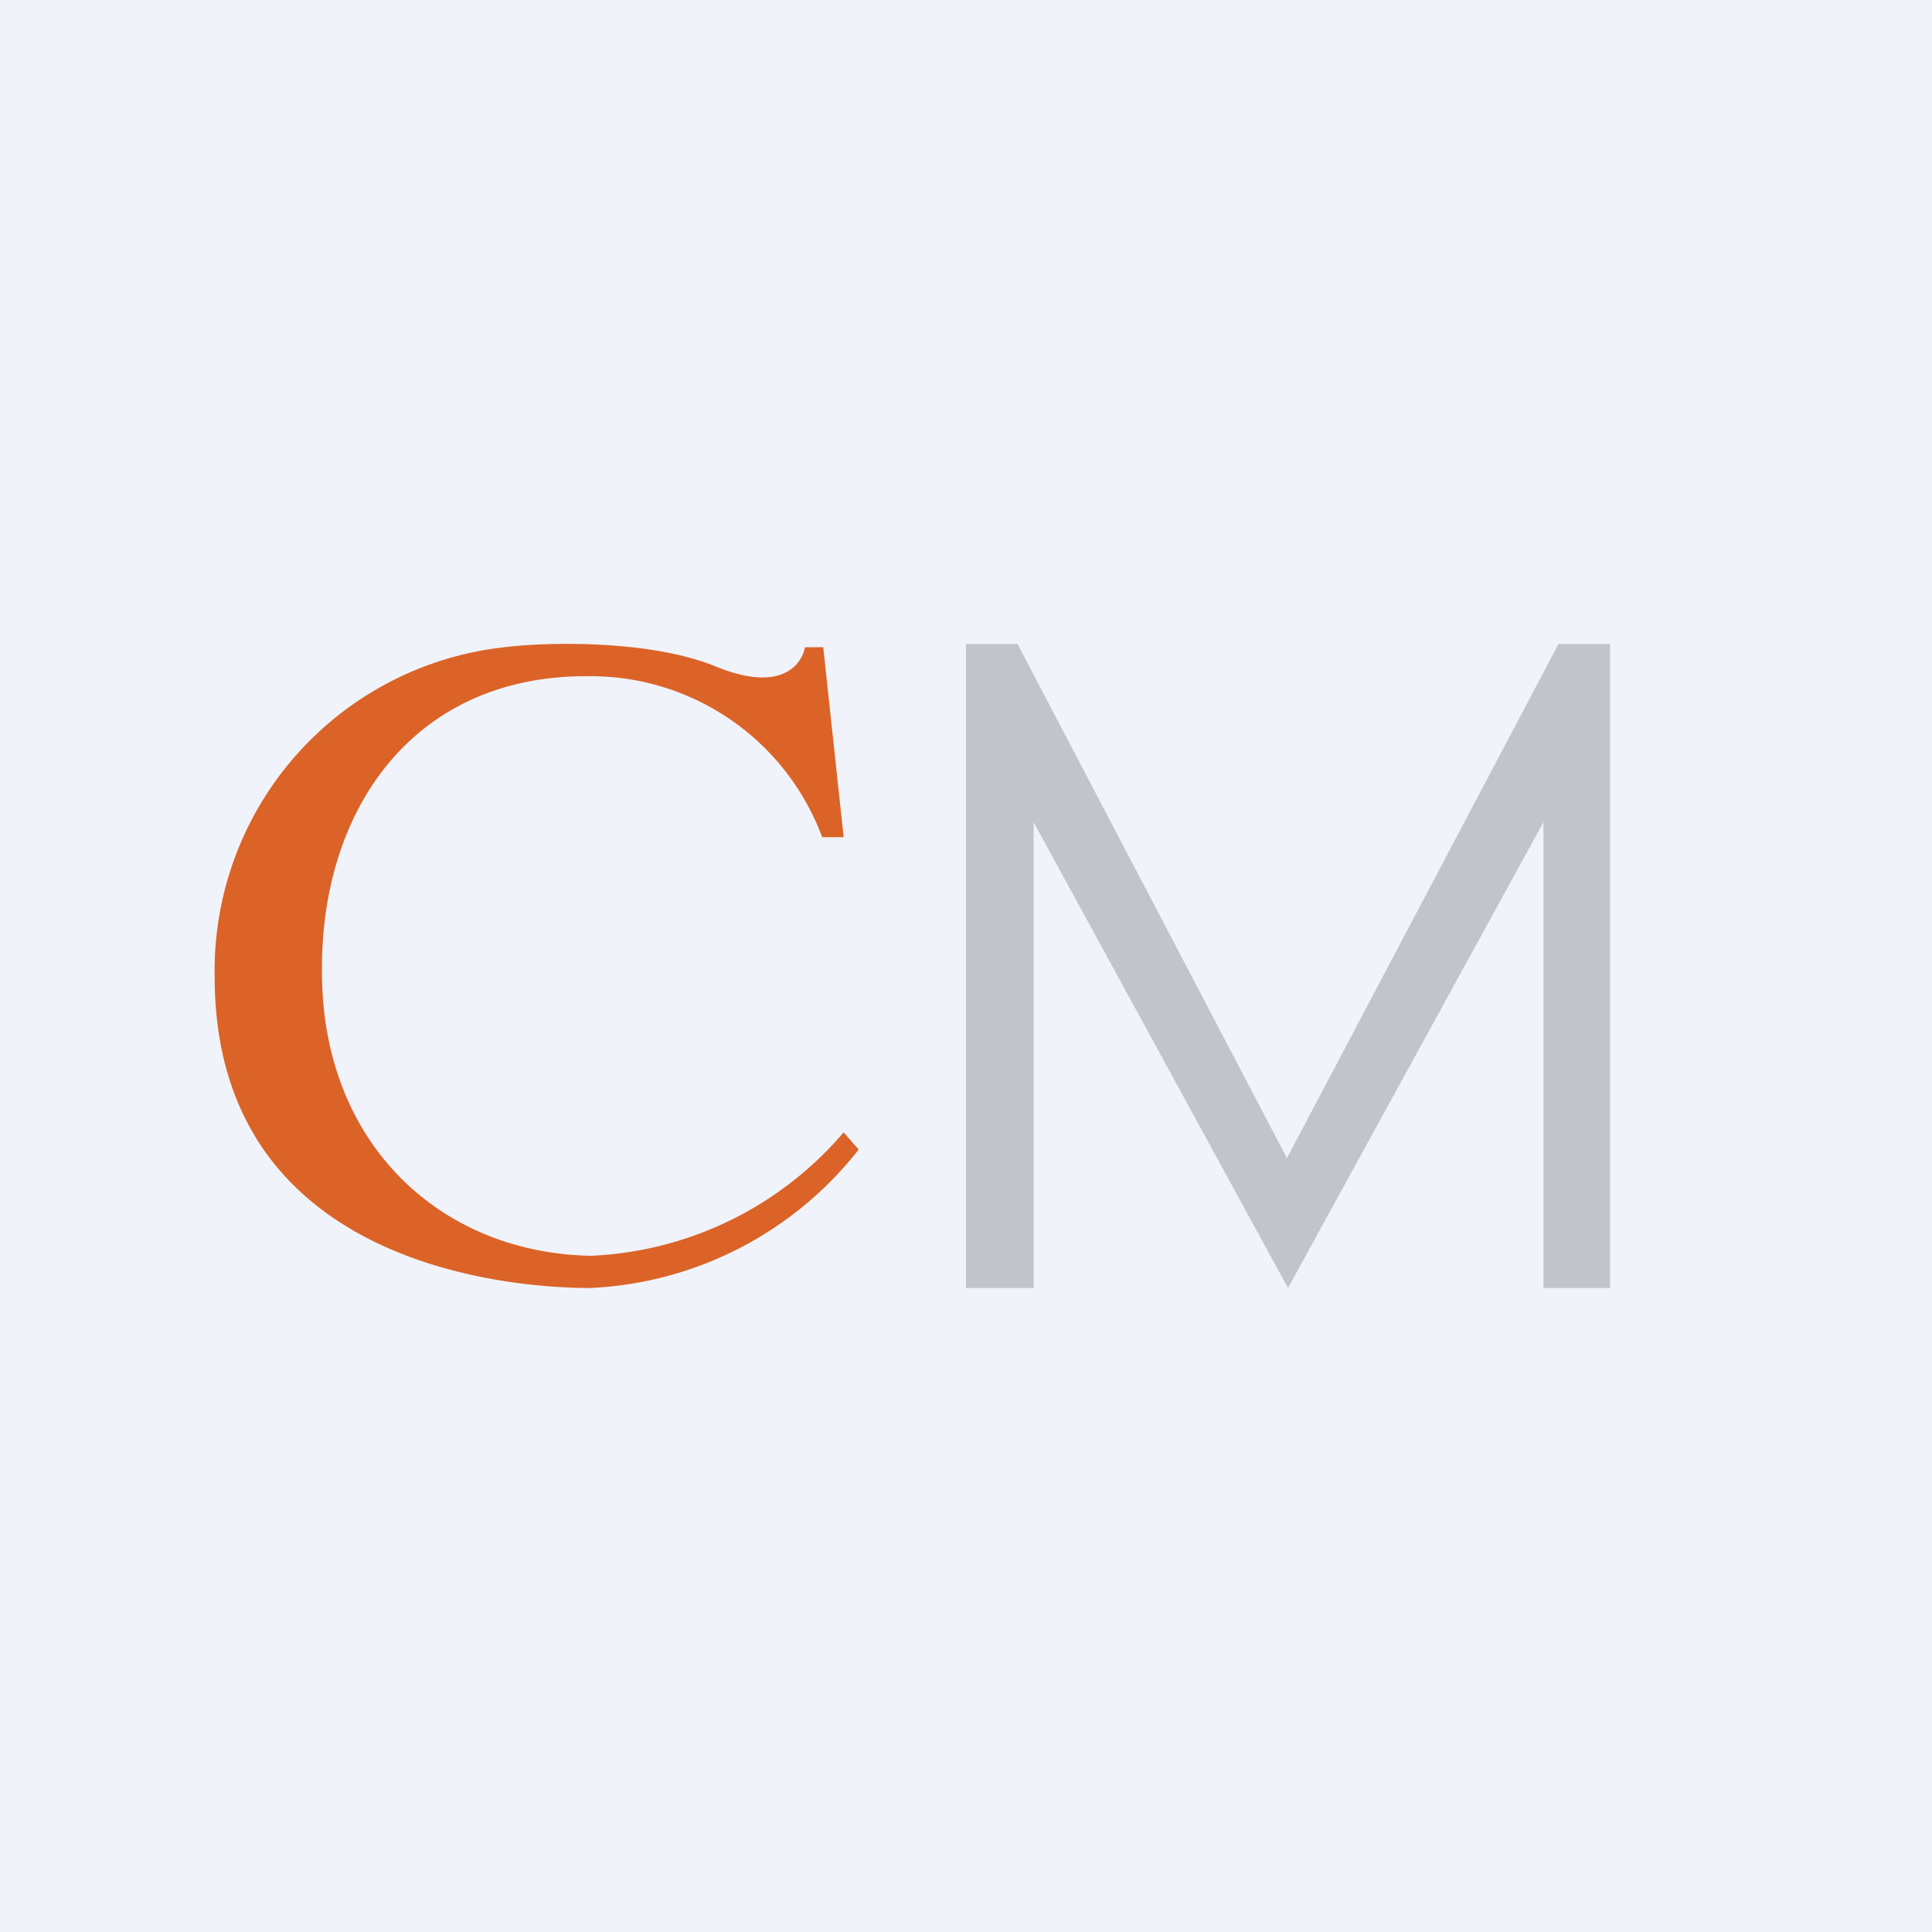
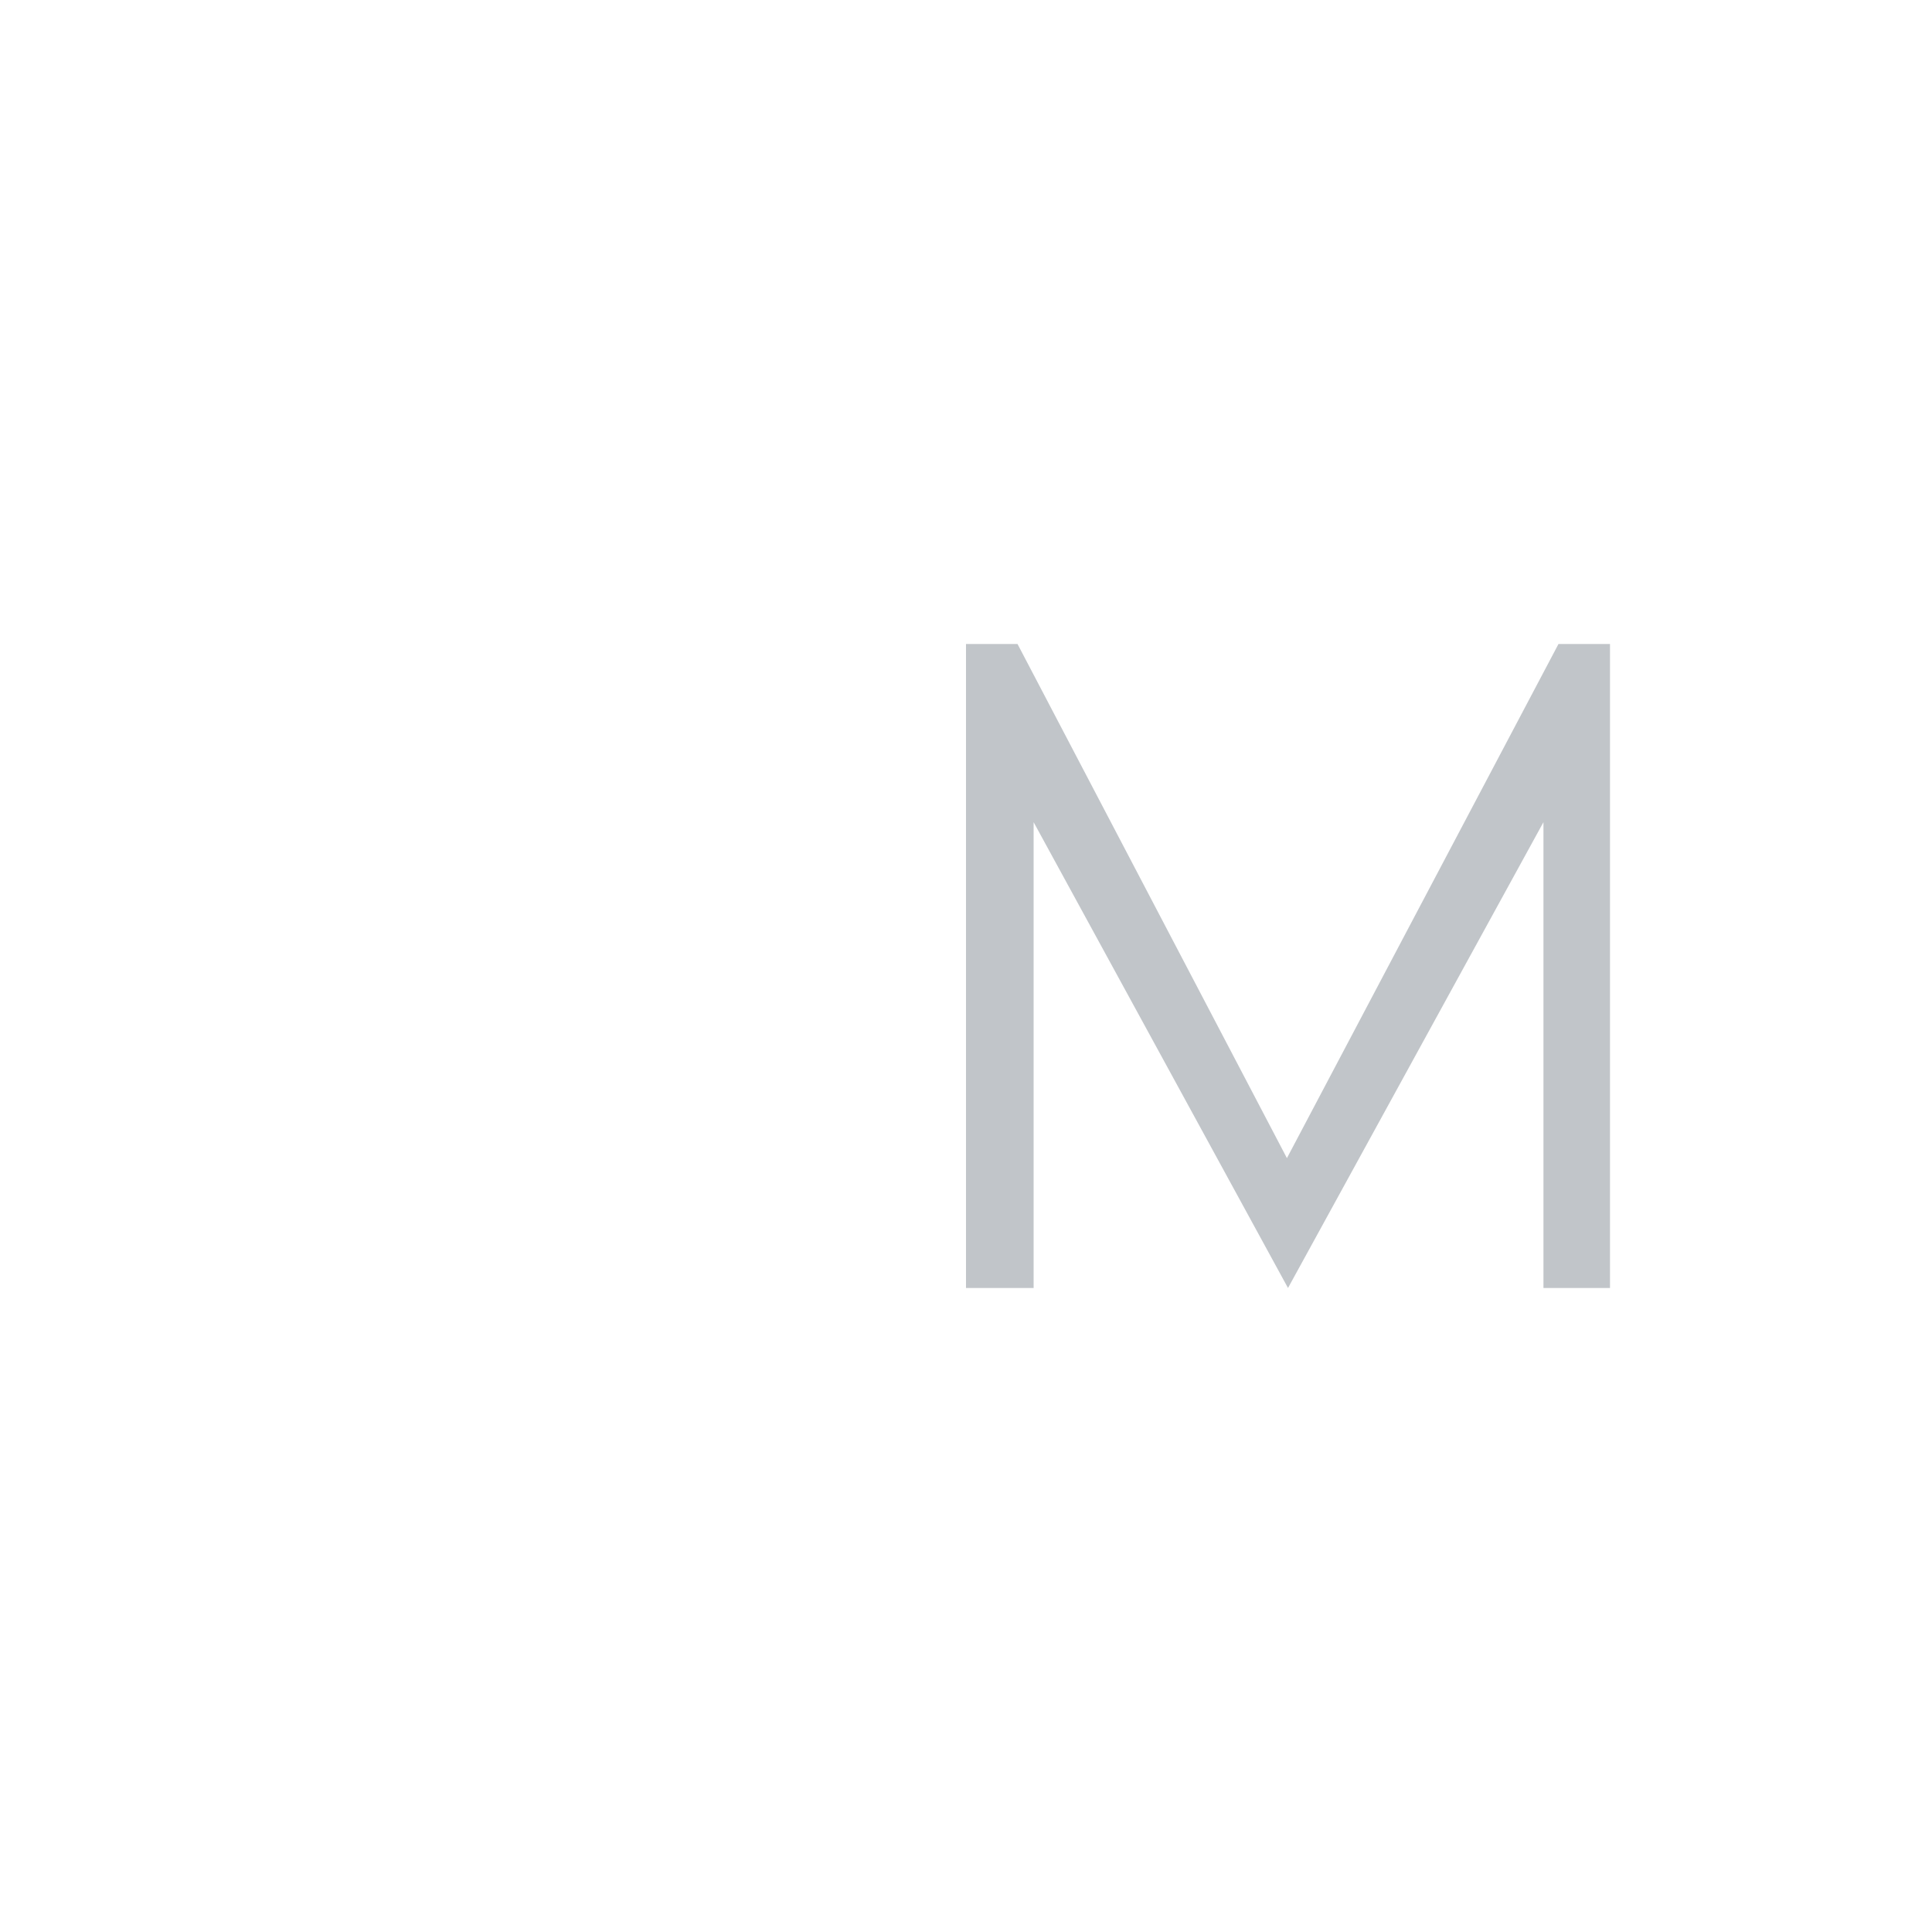
<svg xmlns="http://www.w3.org/2000/svg" width="18" height="18" viewBox="0 0 18 18">
-   <path fill="#F0F3FA" d="M0 0h18v18H0z" />
-   <path d="m7.67 6.03.19 1.77h-.2A2.3 2.3 0 0 0 5.5 6.3C3.85 6.28 2.97 7.55 3 9.1c.02 1.56 1.1 2.57 2.5 2.6a3.28 3.28 0 0 0 2.36-1.15l.14.16A3.37 3.37 0 0 1 5.5 12C5.04 12 2 11.93 2 9.1a3.03 3.03 0 0 1 2.7-3.07c.4-.05 1.36-.07 1.97.18.61.25.8-.02.83-.18h.17Z" fill="#DB6327" />
  <path d="M9 6v6h.63V7.66L12 12l2.38-4.34V12H15V6h-.48l-2.53 4.79L9.48 6H9Z" fill="#C1C5C9" />
</svg>